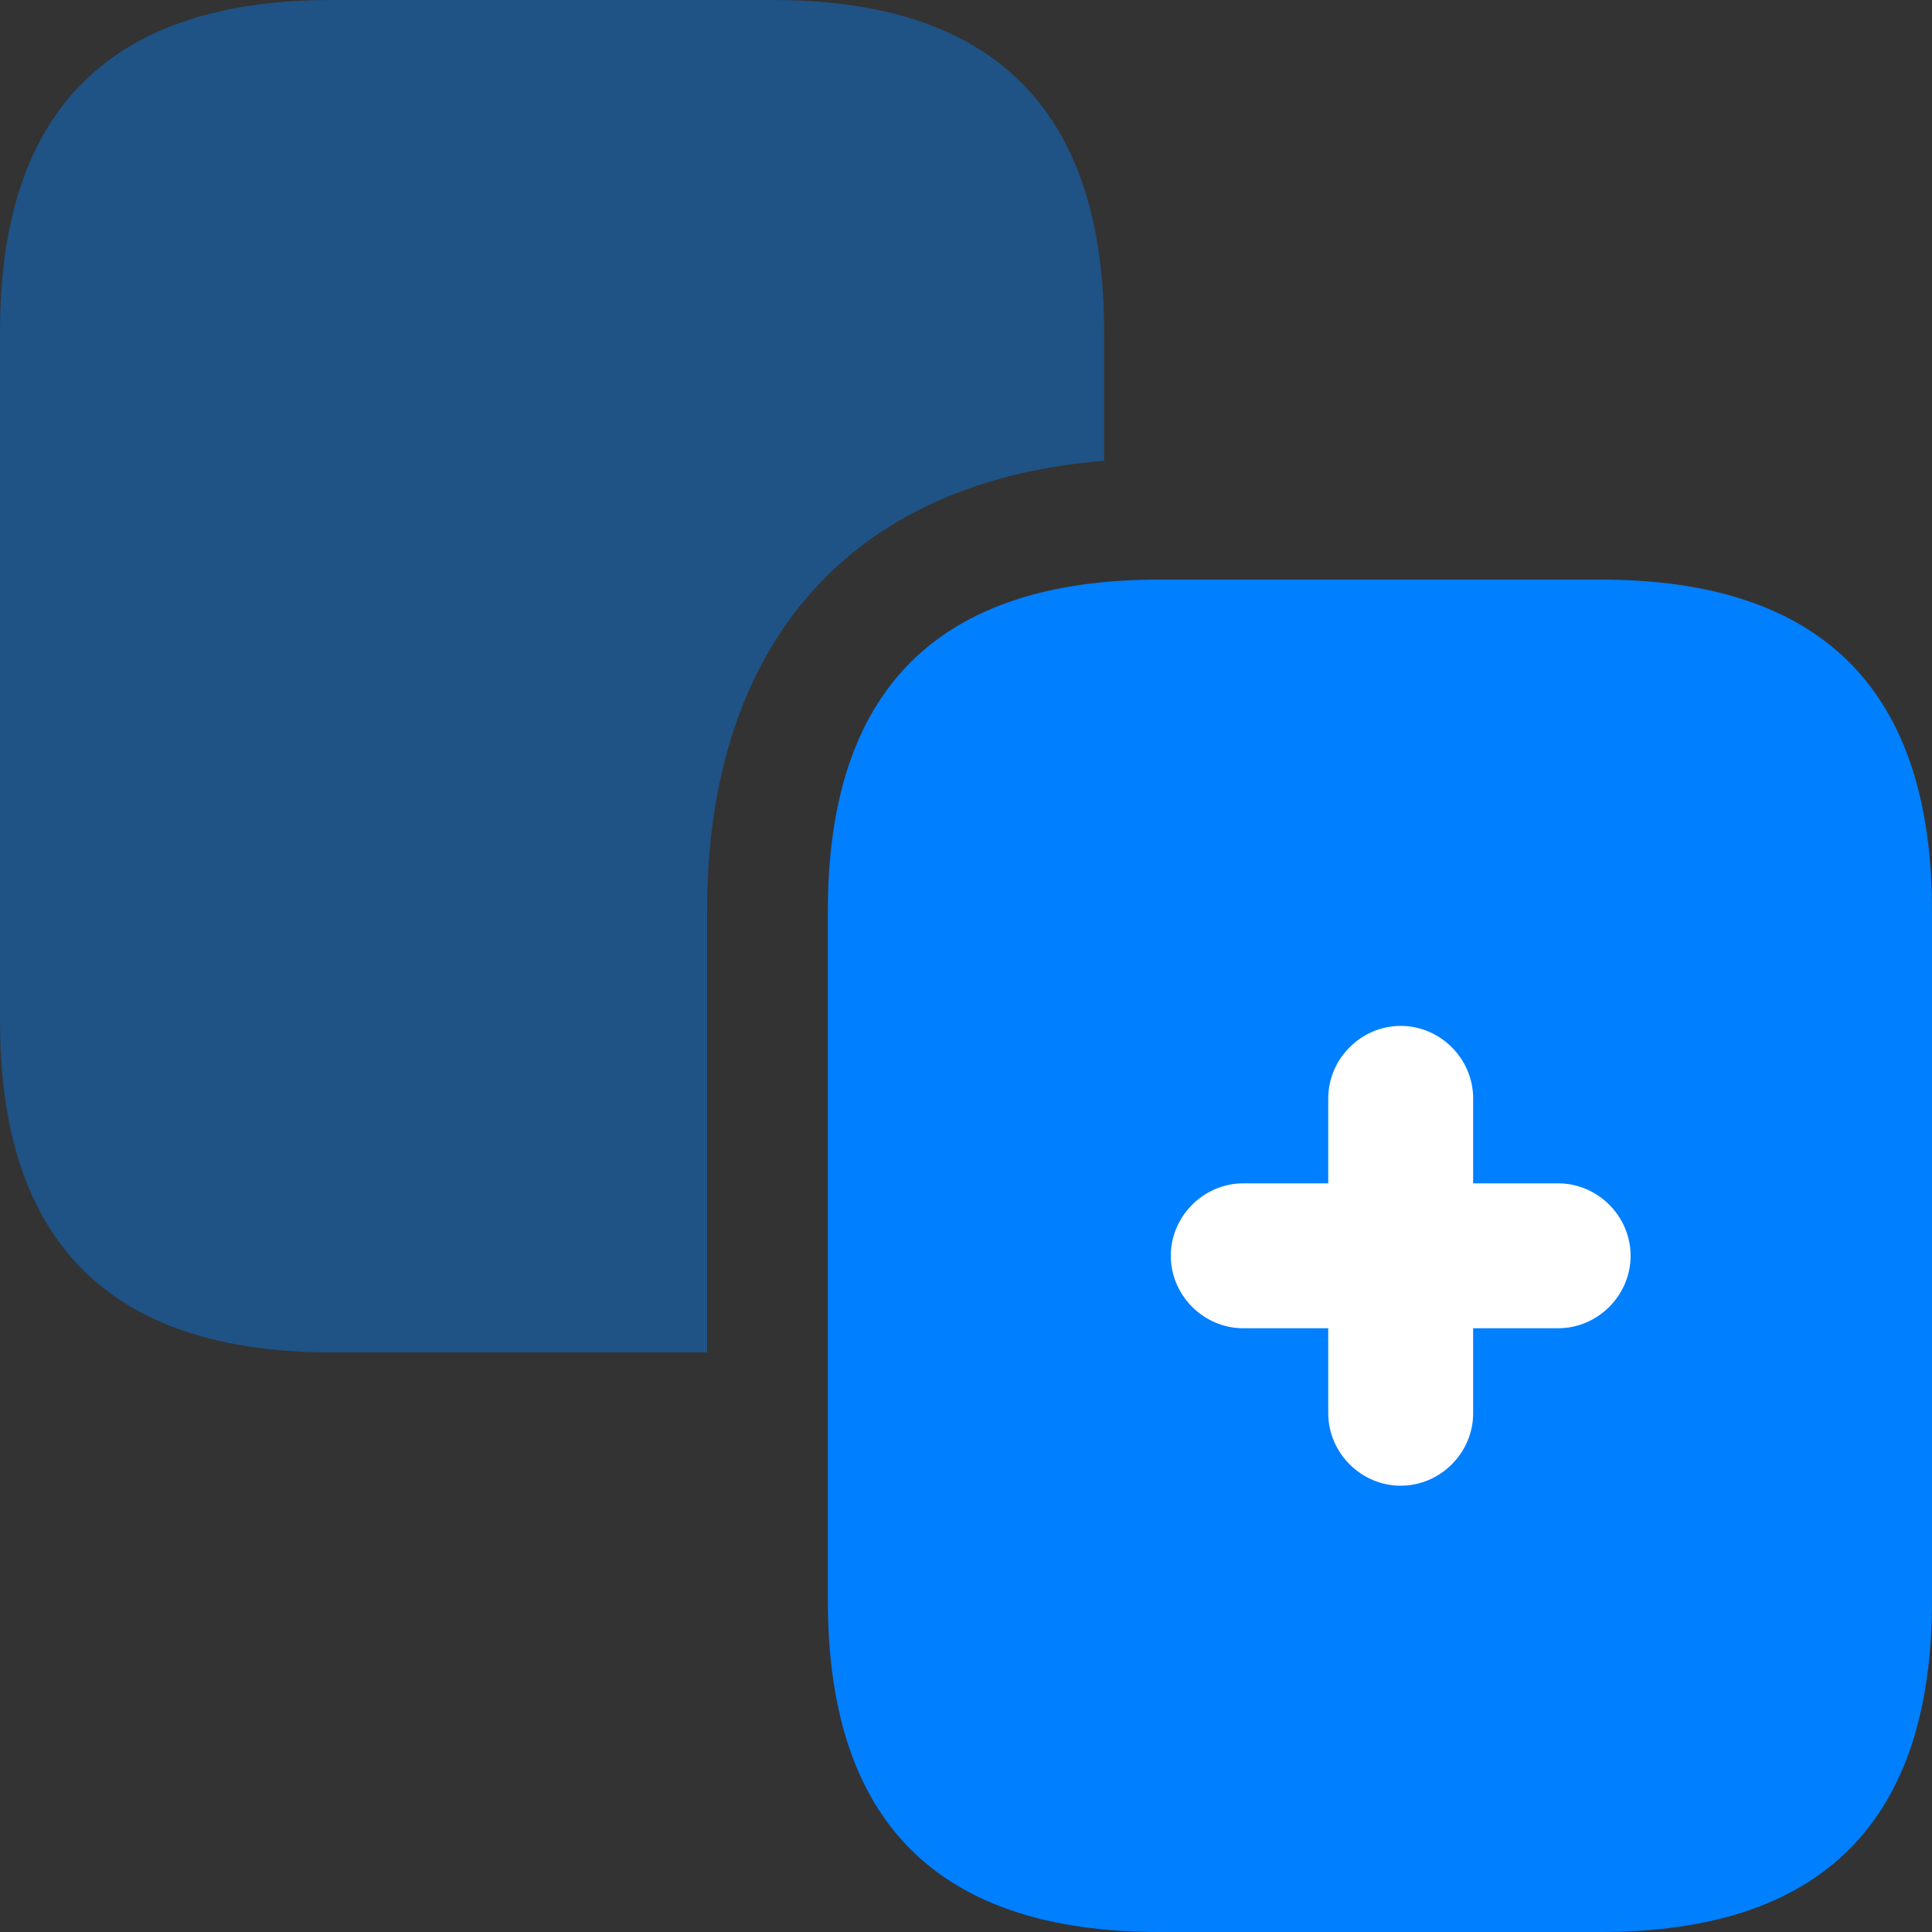
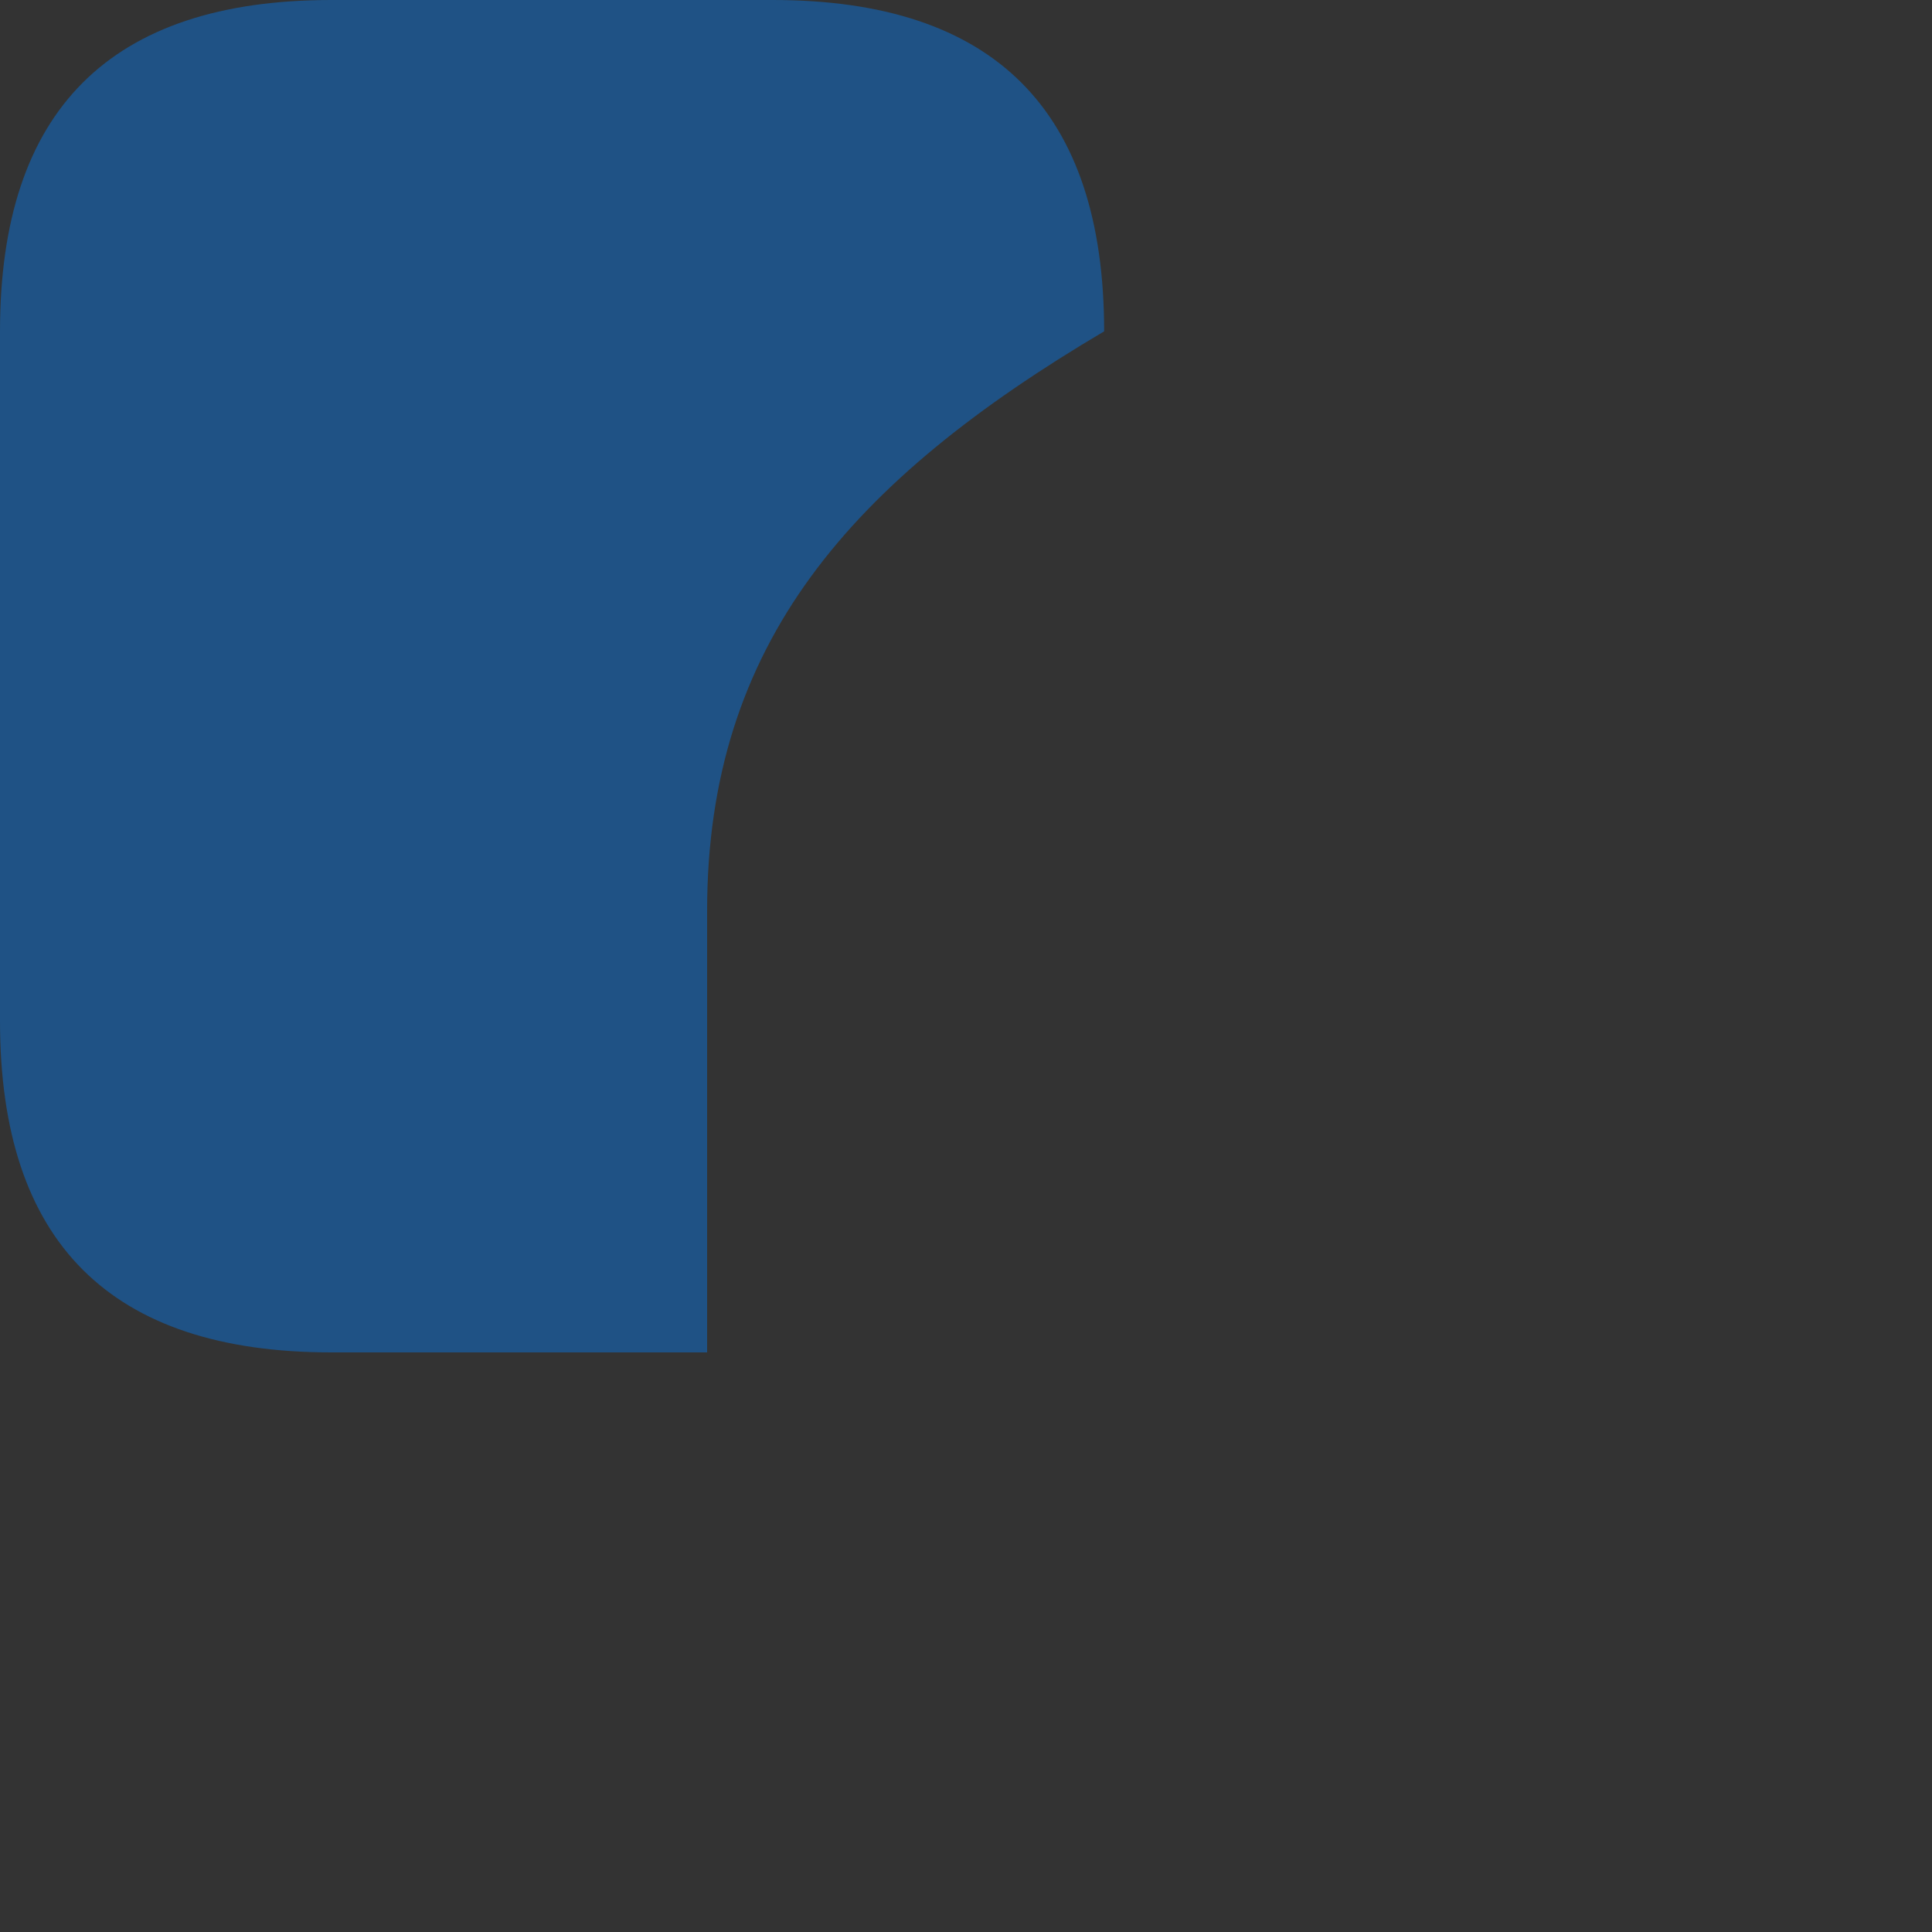
<svg xmlns="http://www.w3.org/2000/svg" width="24" height="24" viewBox="0 0 24 24" fill="none">
  <rect x="0" y="0" width="24" height="24" fill="#333333" stroke="none" />
-   <path d="M19.884 24H14.4C11.652 24 10.284 22.632 10.284 19.884V11.316C10.284 8.568 11.652 7.2 14.4 7.2H19.884C22.632 7.2 24 8.568 24 11.316V19.884C24 22.632 22.632 24 19.884 24Z" fill="#007FFF" />
-   <path opacity="0.4" d="M13.716 4.116V5.724C10.572 5.976 8.784 7.992 8.784 11.316V16.8H4.116C1.368 16.8 0 15.432 0 12.684V4.116C0 1.368 1.368 0 4.116 0H9.6C12.348 0 13.716 1.368 13.716 4.116Z" fill="#007FFF" />
-   <path d="M19.356 14.7H18.3V13.644C18.3 13.152 17.892 12.744 17.4 12.744C16.908 12.744 16.5 13.152 16.5 13.644V14.7H15.444C14.952 14.7 14.544 15.108 14.544 15.6C14.544 16.092 14.952 16.5 15.444 16.5H16.5V17.556C16.5 18.048 16.908 18.456 17.4 18.456C17.892 18.456 18.3 18.048 18.3 17.556V16.5H19.356C19.848 16.5 20.256 16.092 20.256 15.6C20.256 15.108 19.848 14.7 19.356 14.7Z" fill="white" />
+   <path opacity="0.4" d="M13.716 4.116C10.572 5.976 8.784 7.992 8.784 11.316V16.8H4.116C1.368 16.8 0 15.432 0 12.684V4.116C0 1.368 1.368 0 4.116 0H9.6C12.348 0 13.716 1.368 13.716 4.116Z" fill="#007FFF" />
</svg>